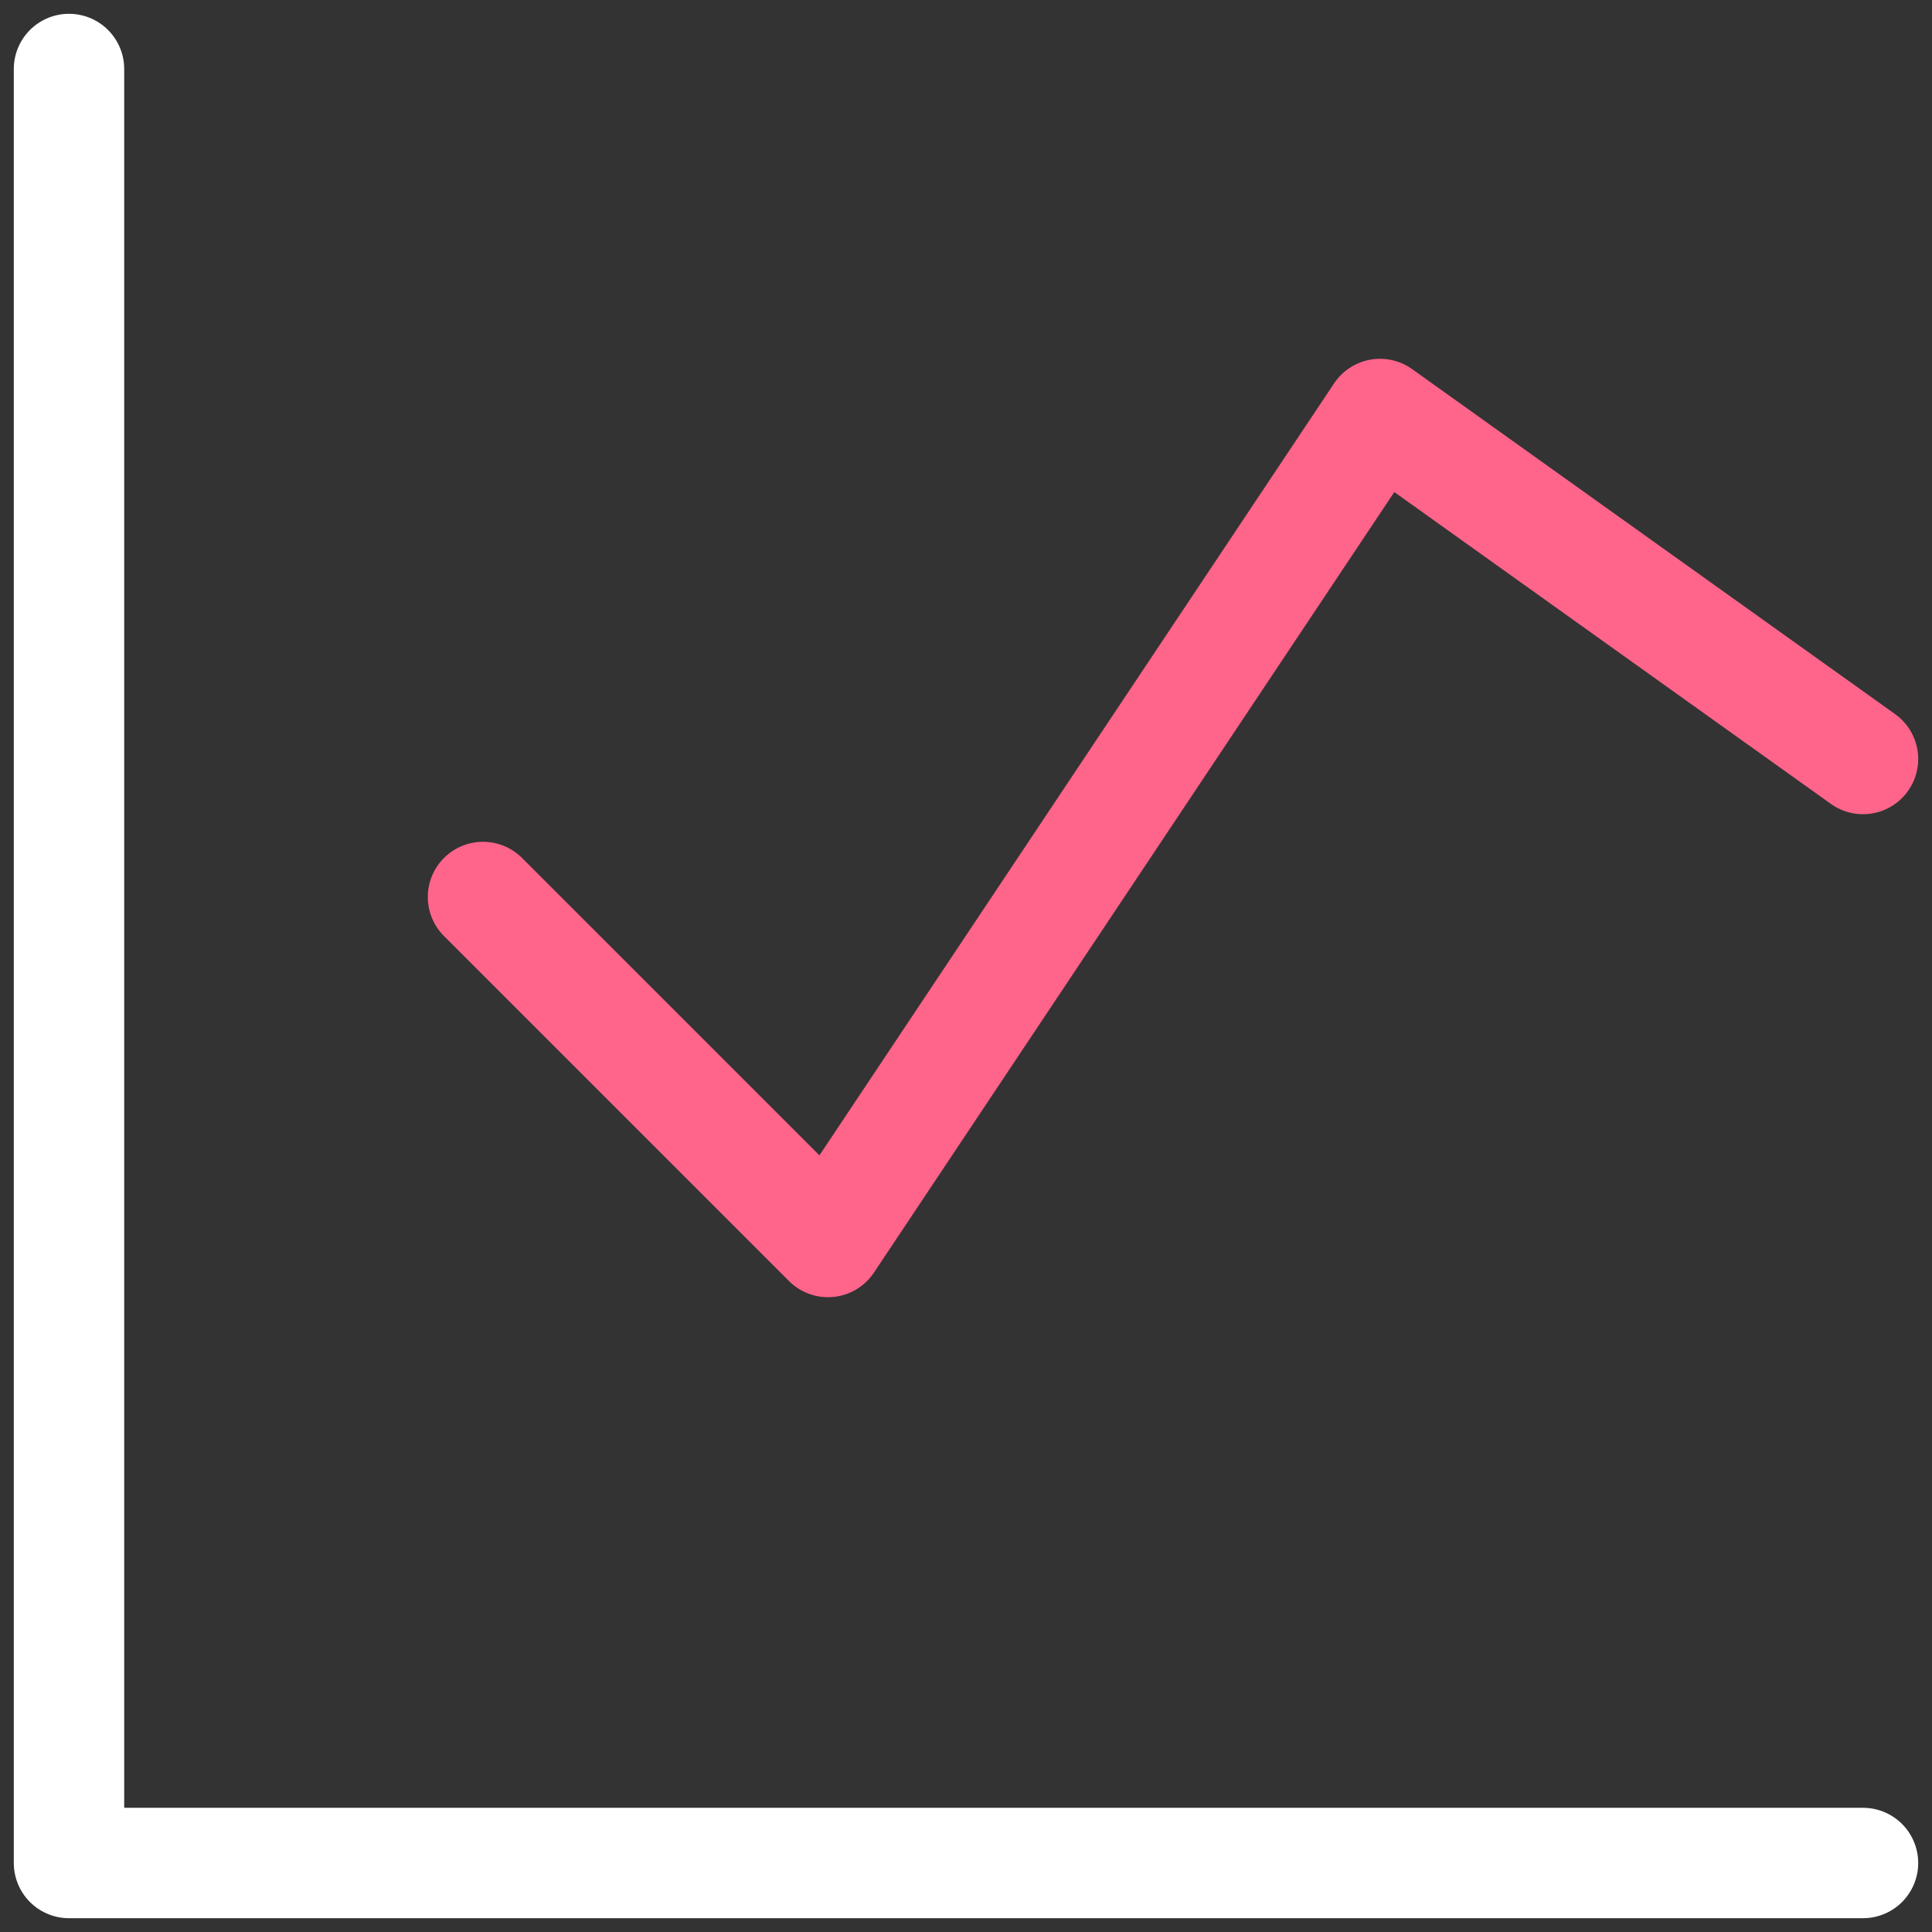
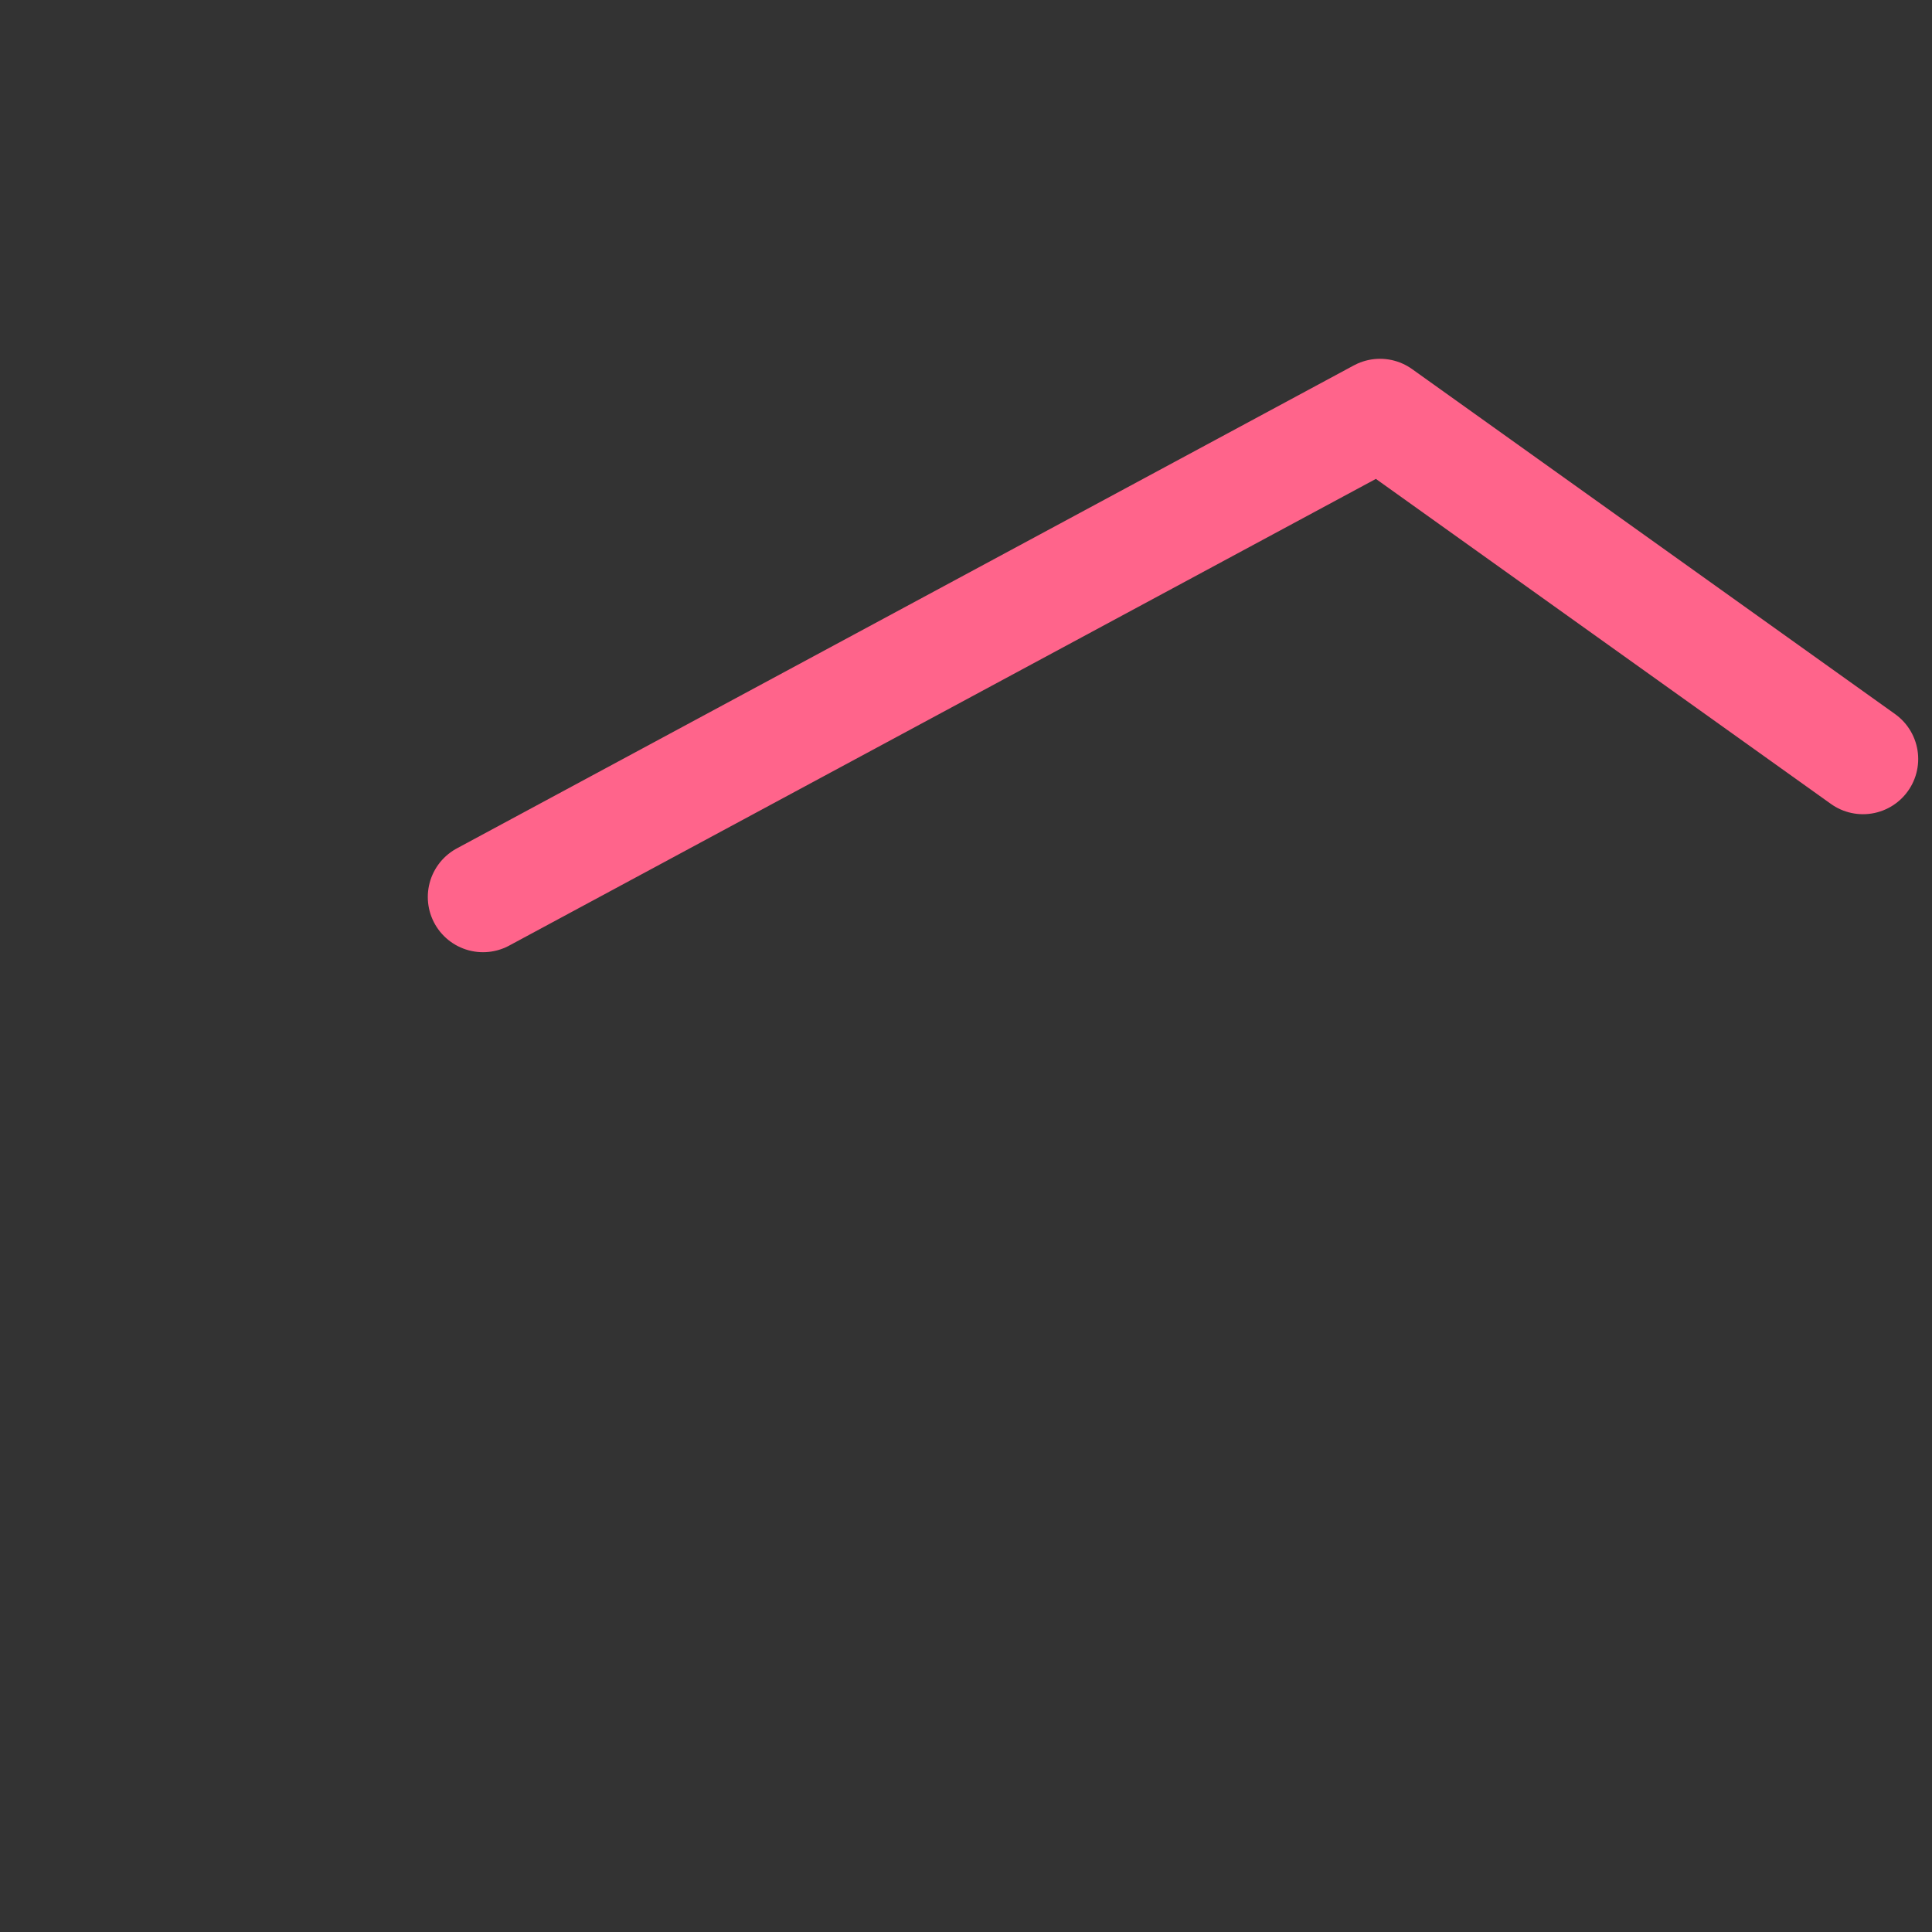
<svg xmlns="http://www.w3.org/2000/svg" width="35" height="35" viewBox="0 0 35 35" fill="none">
  <rect x="0" y="0" width="35" height="35" fill="#333333" stroke="none" />
  <g id="graph 1" clip-path="url(#clip0_555_1301)">
    <g id="graph--analytics-business-product-graph-data-chart-analysis">
-       <path id="Vector" d="M1.25 1.25V33.75H33.75" stroke="white" stroke-width="2" stroke-linecap="round" stroke-linejoin="round" />
-       <path id="Vector_2" d="M8.75 16.25L15 22.5L25 7.5L33.75 13.75" stroke="#FF648B" stroke-width="2" stroke-linecap="round" stroke-linejoin="round" />
+       <path id="Vector_2" d="M8.75 16.25L25 7.5L33.75 13.75" stroke="#FF648B" stroke-width="2" stroke-linecap="round" stroke-linejoin="round" />
    </g>
  </g>
  <defs>
    <clipPath id="clip0_555_1301">
      <rect width="35" height="35" fill="white" />
    </clipPath>
  </defs>
</svg>